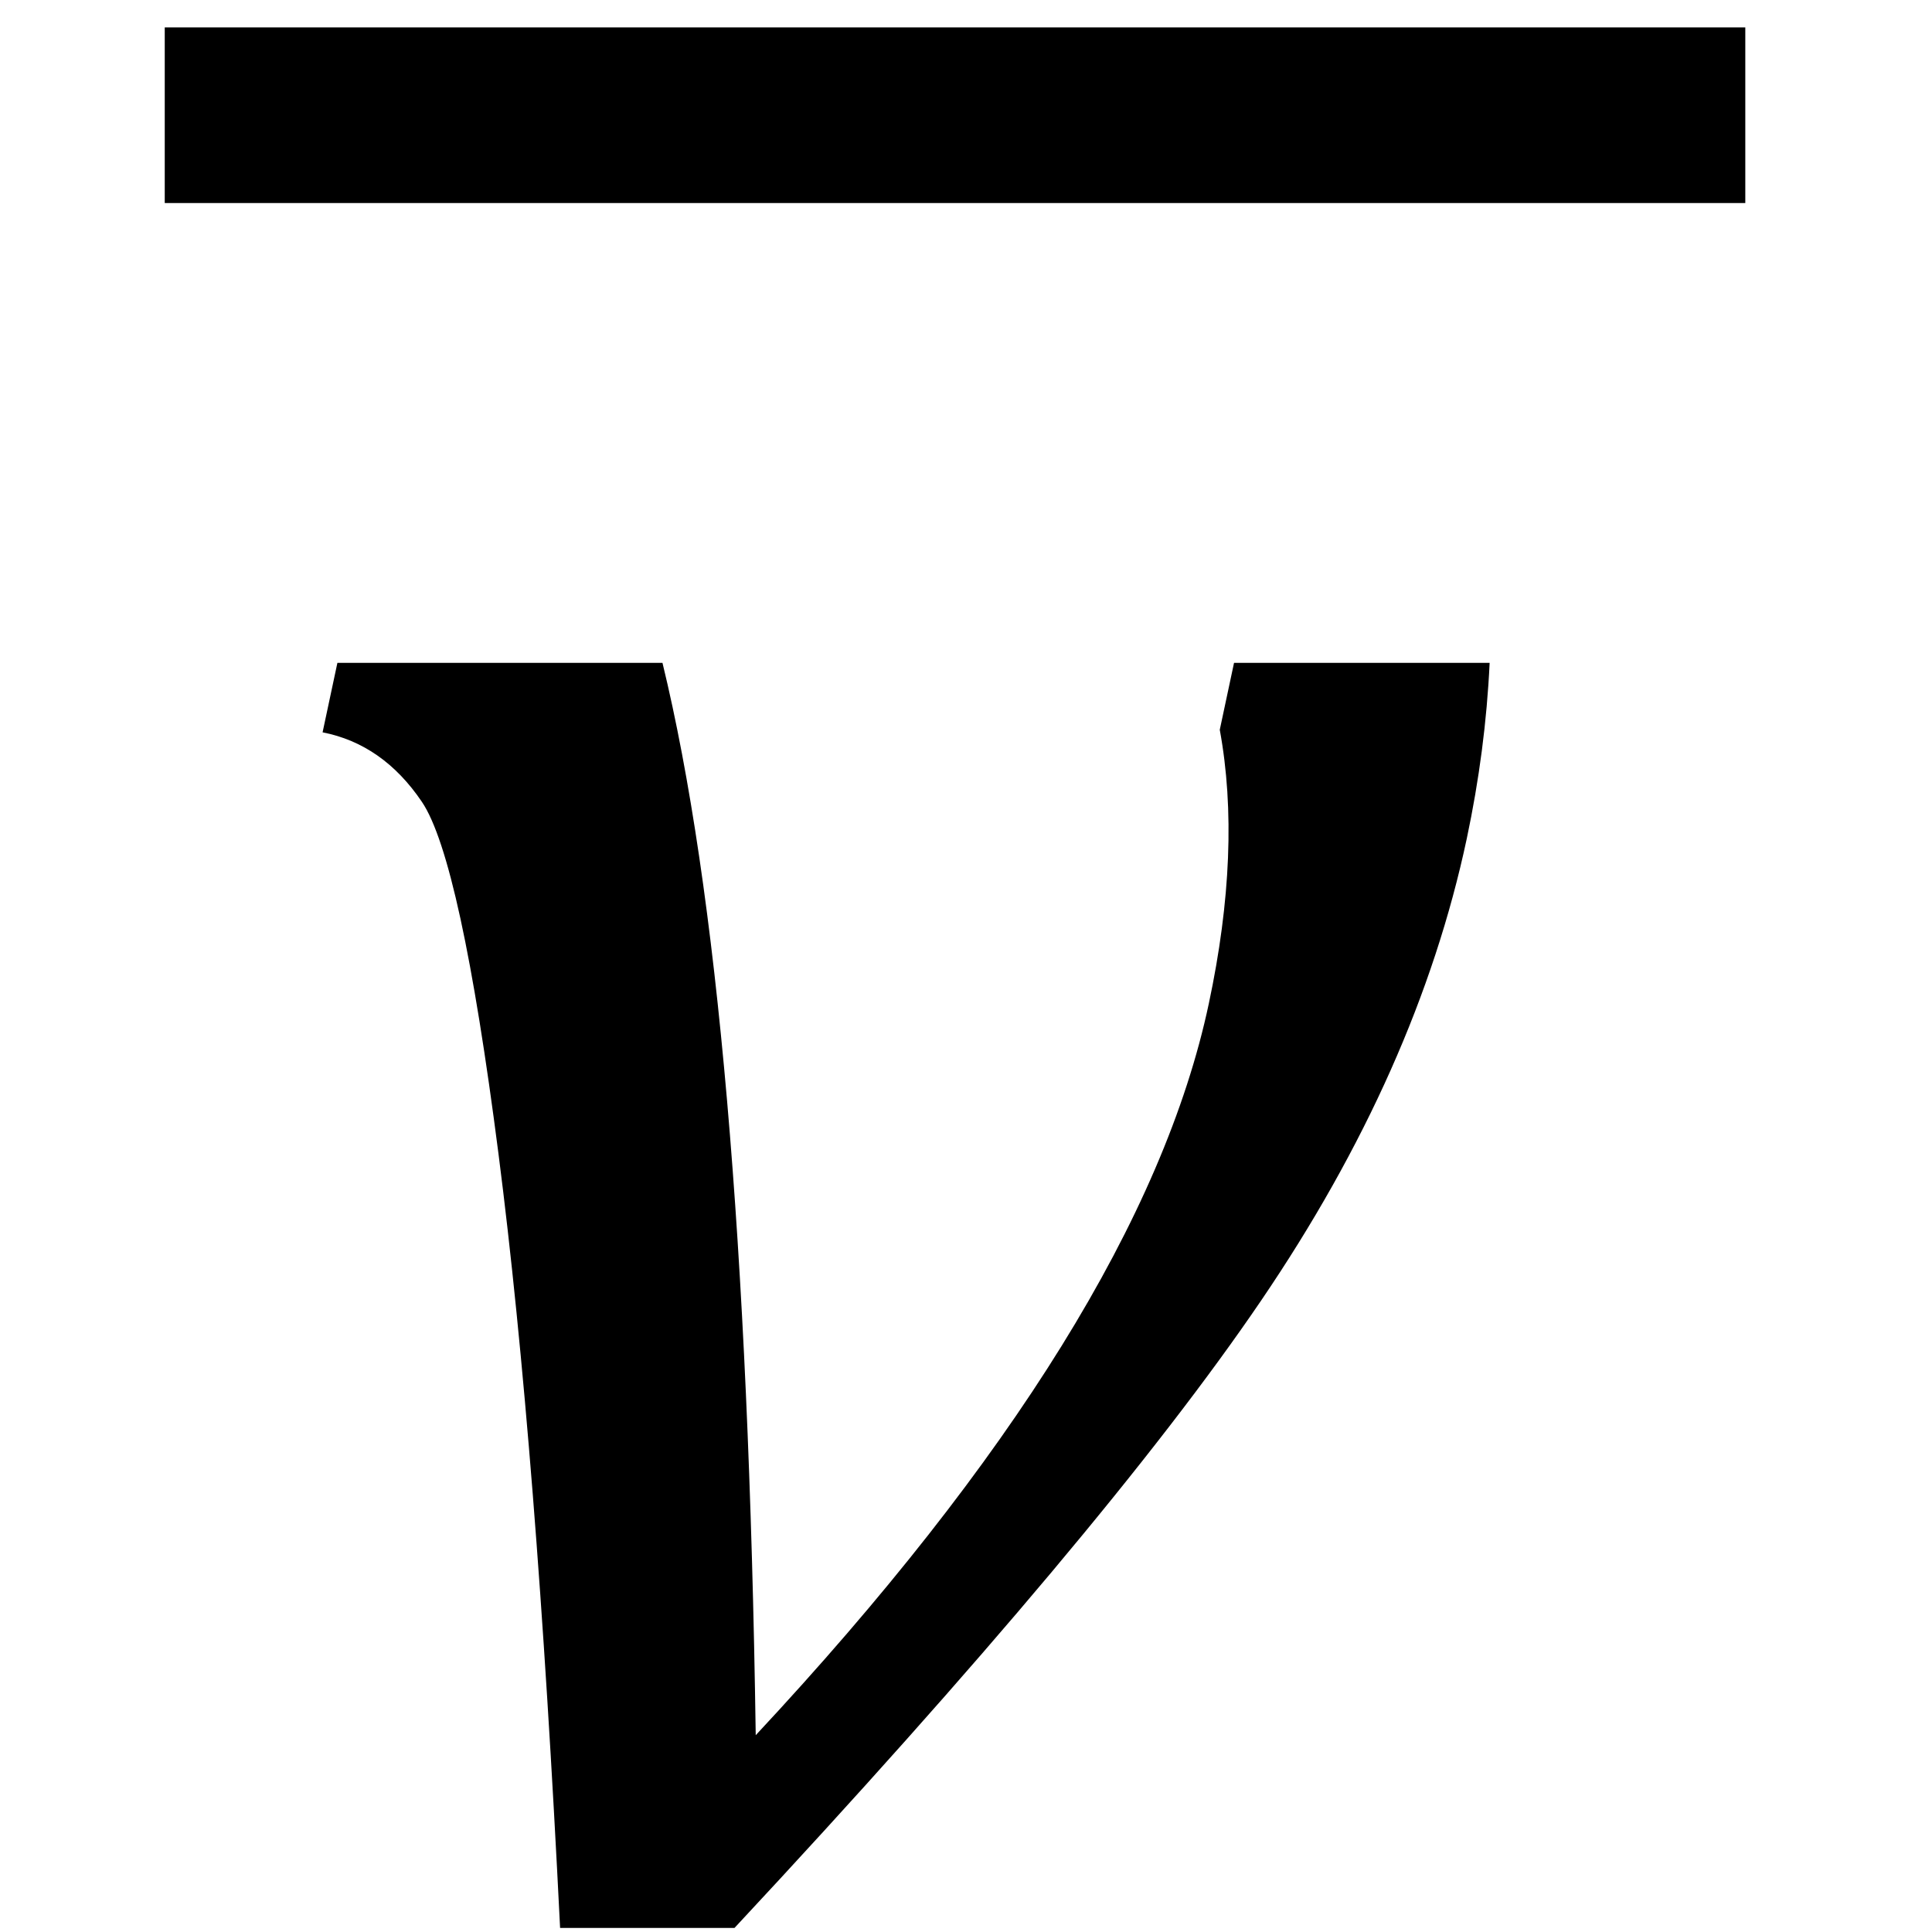
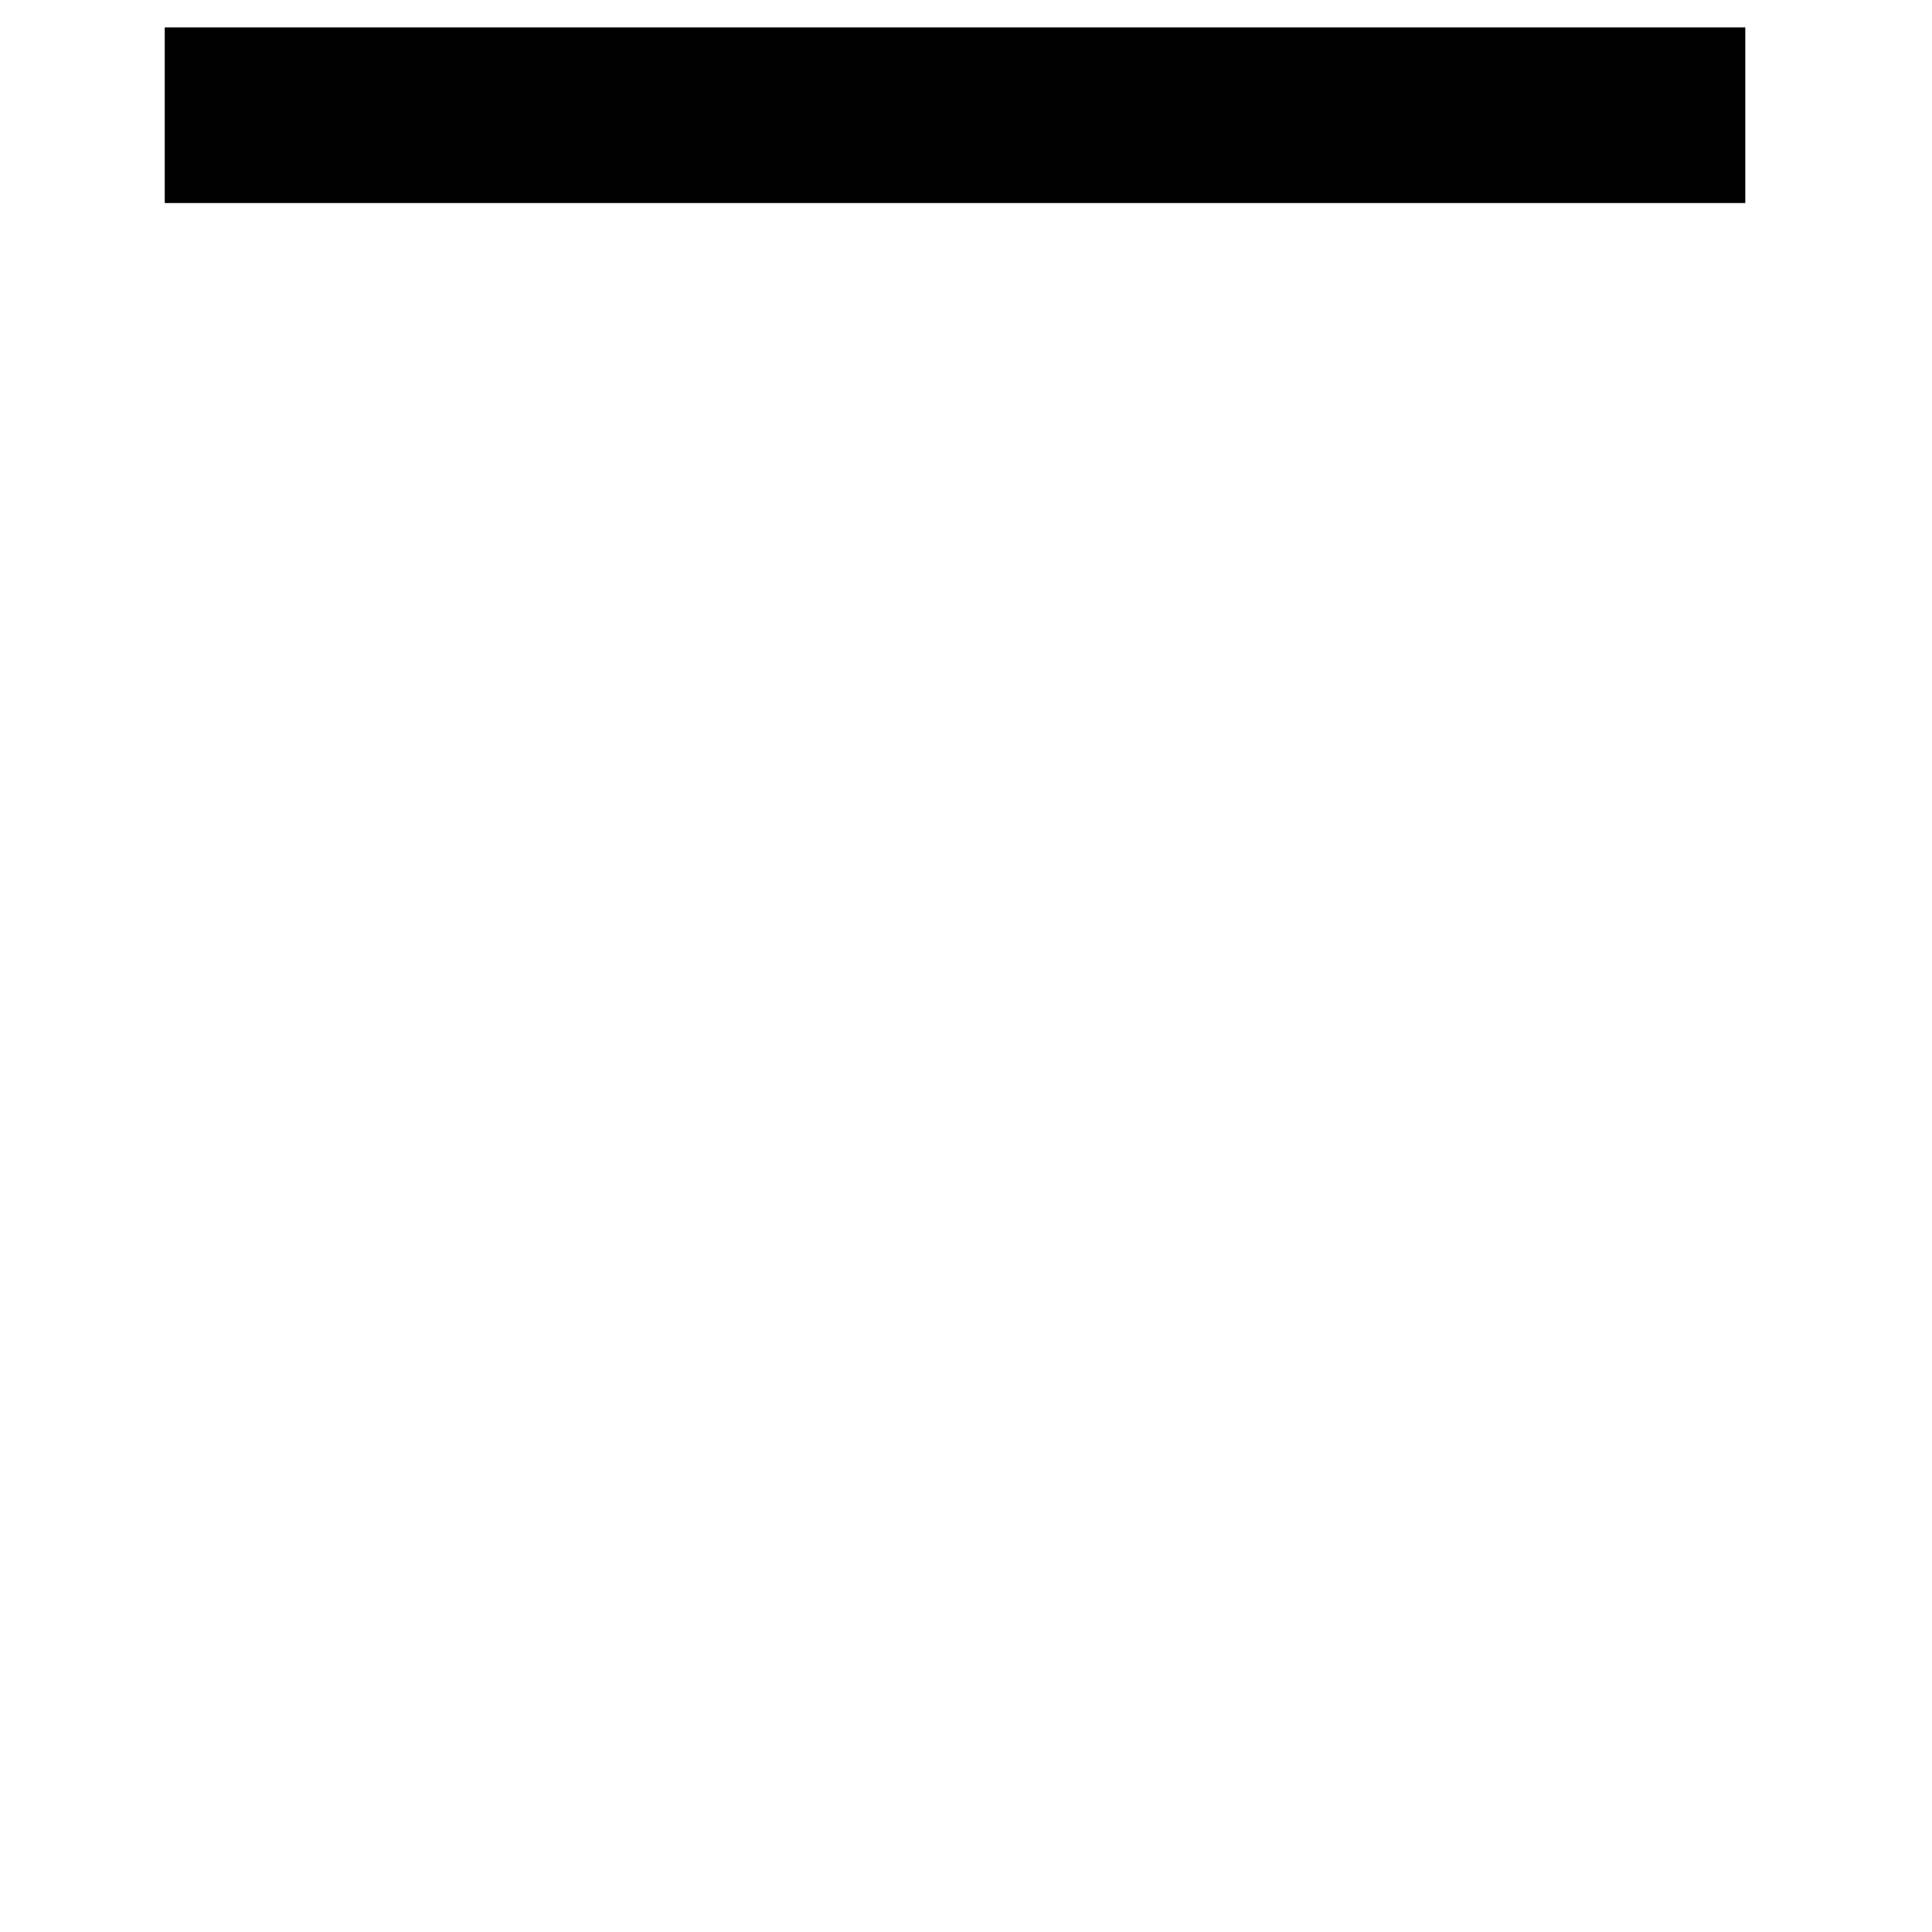
<svg xmlns="http://www.w3.org/2000/svg" xmlns:ns1="http://www.inkscape.org/namespaces/inkscape" xmlns:ns2="http://sodipodi.sourceforge.net/DTD/sodipodi-0.dtd" width="11" height="11" id="svg2" version="1.1" ns1:version="0.48.4 r9939" ns2:docname="nubar.svg">
  <defs id="defs4" />
  <ns2:namedview id="base" pagecolor="#ffffff" bordercolor="#666666" borderopacity="1.0" ns1:pageopacity="0.0" ns1:pageshadow="2" ns1:zoom="32" ns1:cx="1.3426156" ns1:cy="3.2132061" ns1:document-units="px" ns1:current-layer="layer1" showgrid="true" showguides="true" ns1:guide-bbox="true" showborder="true" borderlayer="false" width="12px" ns1:window-width="1206" ns1:window-height="845" ns1:window-x="2211" ns1:window-y="90" ns1:window-maximized="0" fit-margin-top="0" fit-margin-left="0" fit-margin-right="0" fit-margin-bottom="0">
    <ns2:guide orientation="0,1" position="271.635,496.653" id="guide3008" />
    <ns2:guide orientation="1,0" position="266.166,487.117" id="guide3010" />
    <ns2:guide orientation="1,0" position="274.673,486.322" id="guide3012" />
    <ns2:guide orientation="0,1" position="11.875,9.219" id="guide3003" />
    <ns2:guide orientation="0,1" position="11.875,7.219" id="guide3005" />
    <ns1:grid type="xygrid" id="grid3002" empspacing="5" visible="true" enabled="true" snapvisiblegridlinesonly="true" originx="0.875px" originy="0.219px" />
  </ns2:namedview>
  <g ns1:groupmode="layer" id="layer2" ns1:label="Real hat" style="display:none" ns2:insensitive="true" transform="translate(-0.33,-3.518)">
    <flowRoot xml:space="preserve" id="flowRoot3026" style="font-size:13px;font-style:normal;font-weight:normal;line-height:125%;letter-spacing:0px;word-spacing:0px;fill:#000000;fill-opacity:1;stroke:none;display:inline;font-family:Sans" transform="matrix(1.028,0,0,0.713,-27.424,-15.159)">
      <flowRegion id="flowRegion3028">
        <rect id="rect3030" width="26.693" height="17.678" x="26.34" y="18.055" />
      </flowRegion>
      <flowPara id="flowPara3034">˄</flowPara>
    </flowRoot>
  </g>
  <g ns1:label="SVG version" ns1:groupmode="layer" id="layer1" transform="translate(-1.45,-1038.496)" style="display:inline">
    <g style="font-size:40px;font-style:normal;font-weight:normal;line-height:125%;letter-spacing:0px;word-spacing:0px;fill:#000000;fill-opacity:1;stroke:none;font-family:Sans" id="text2985-1" transform="matrix(1.041,0,0,1.041,0.553,-42.58)">
-       <path d="m 2.707,1042.123 1.778,0 c 0.301,1.238 0.471,3.193 0.51,5.865 1.405,-1.506 2.231,-2.839 2.478,-4.001 0.12,-0.564 0.14,-1.064 0.06,-1.498 l 0.078,-0.366 1.398,0 c -0.015,0.32 -0.057,0.64 -0.125,0.961 -0.18,0.846 -0.555,1.689 -1.125,2.527 -0.57,0.839 -1.53,1.983 -2.88,3.431 l -0.954,0 c -0.087,-1.749 -0.199,-3.161 -0.337,-4.234 -0.138,-1.073 -0.277,-1.715 -0.419,-1.925 -0.142,-0.21 -0.323,-0.337 -0.543,-0.38 z" style="font-size:15.5px" id="path3012" ns1:connector-curvature="0" />
-     </g>
+       </g>
    <path style="fill:none;stroke:#000000;stroke-width:1;stroke-linecap:butt;stroke-linejoin:miter;stroke-miterlimit:4;stroke-opacity:1;stroke-dasharray:none;display:inline" d="m 2.388,1039.152 8.999,0" id="path2999" ns1:connector-curvature="0" ns2:nodetypes="cc" />
  </g>
</svg>